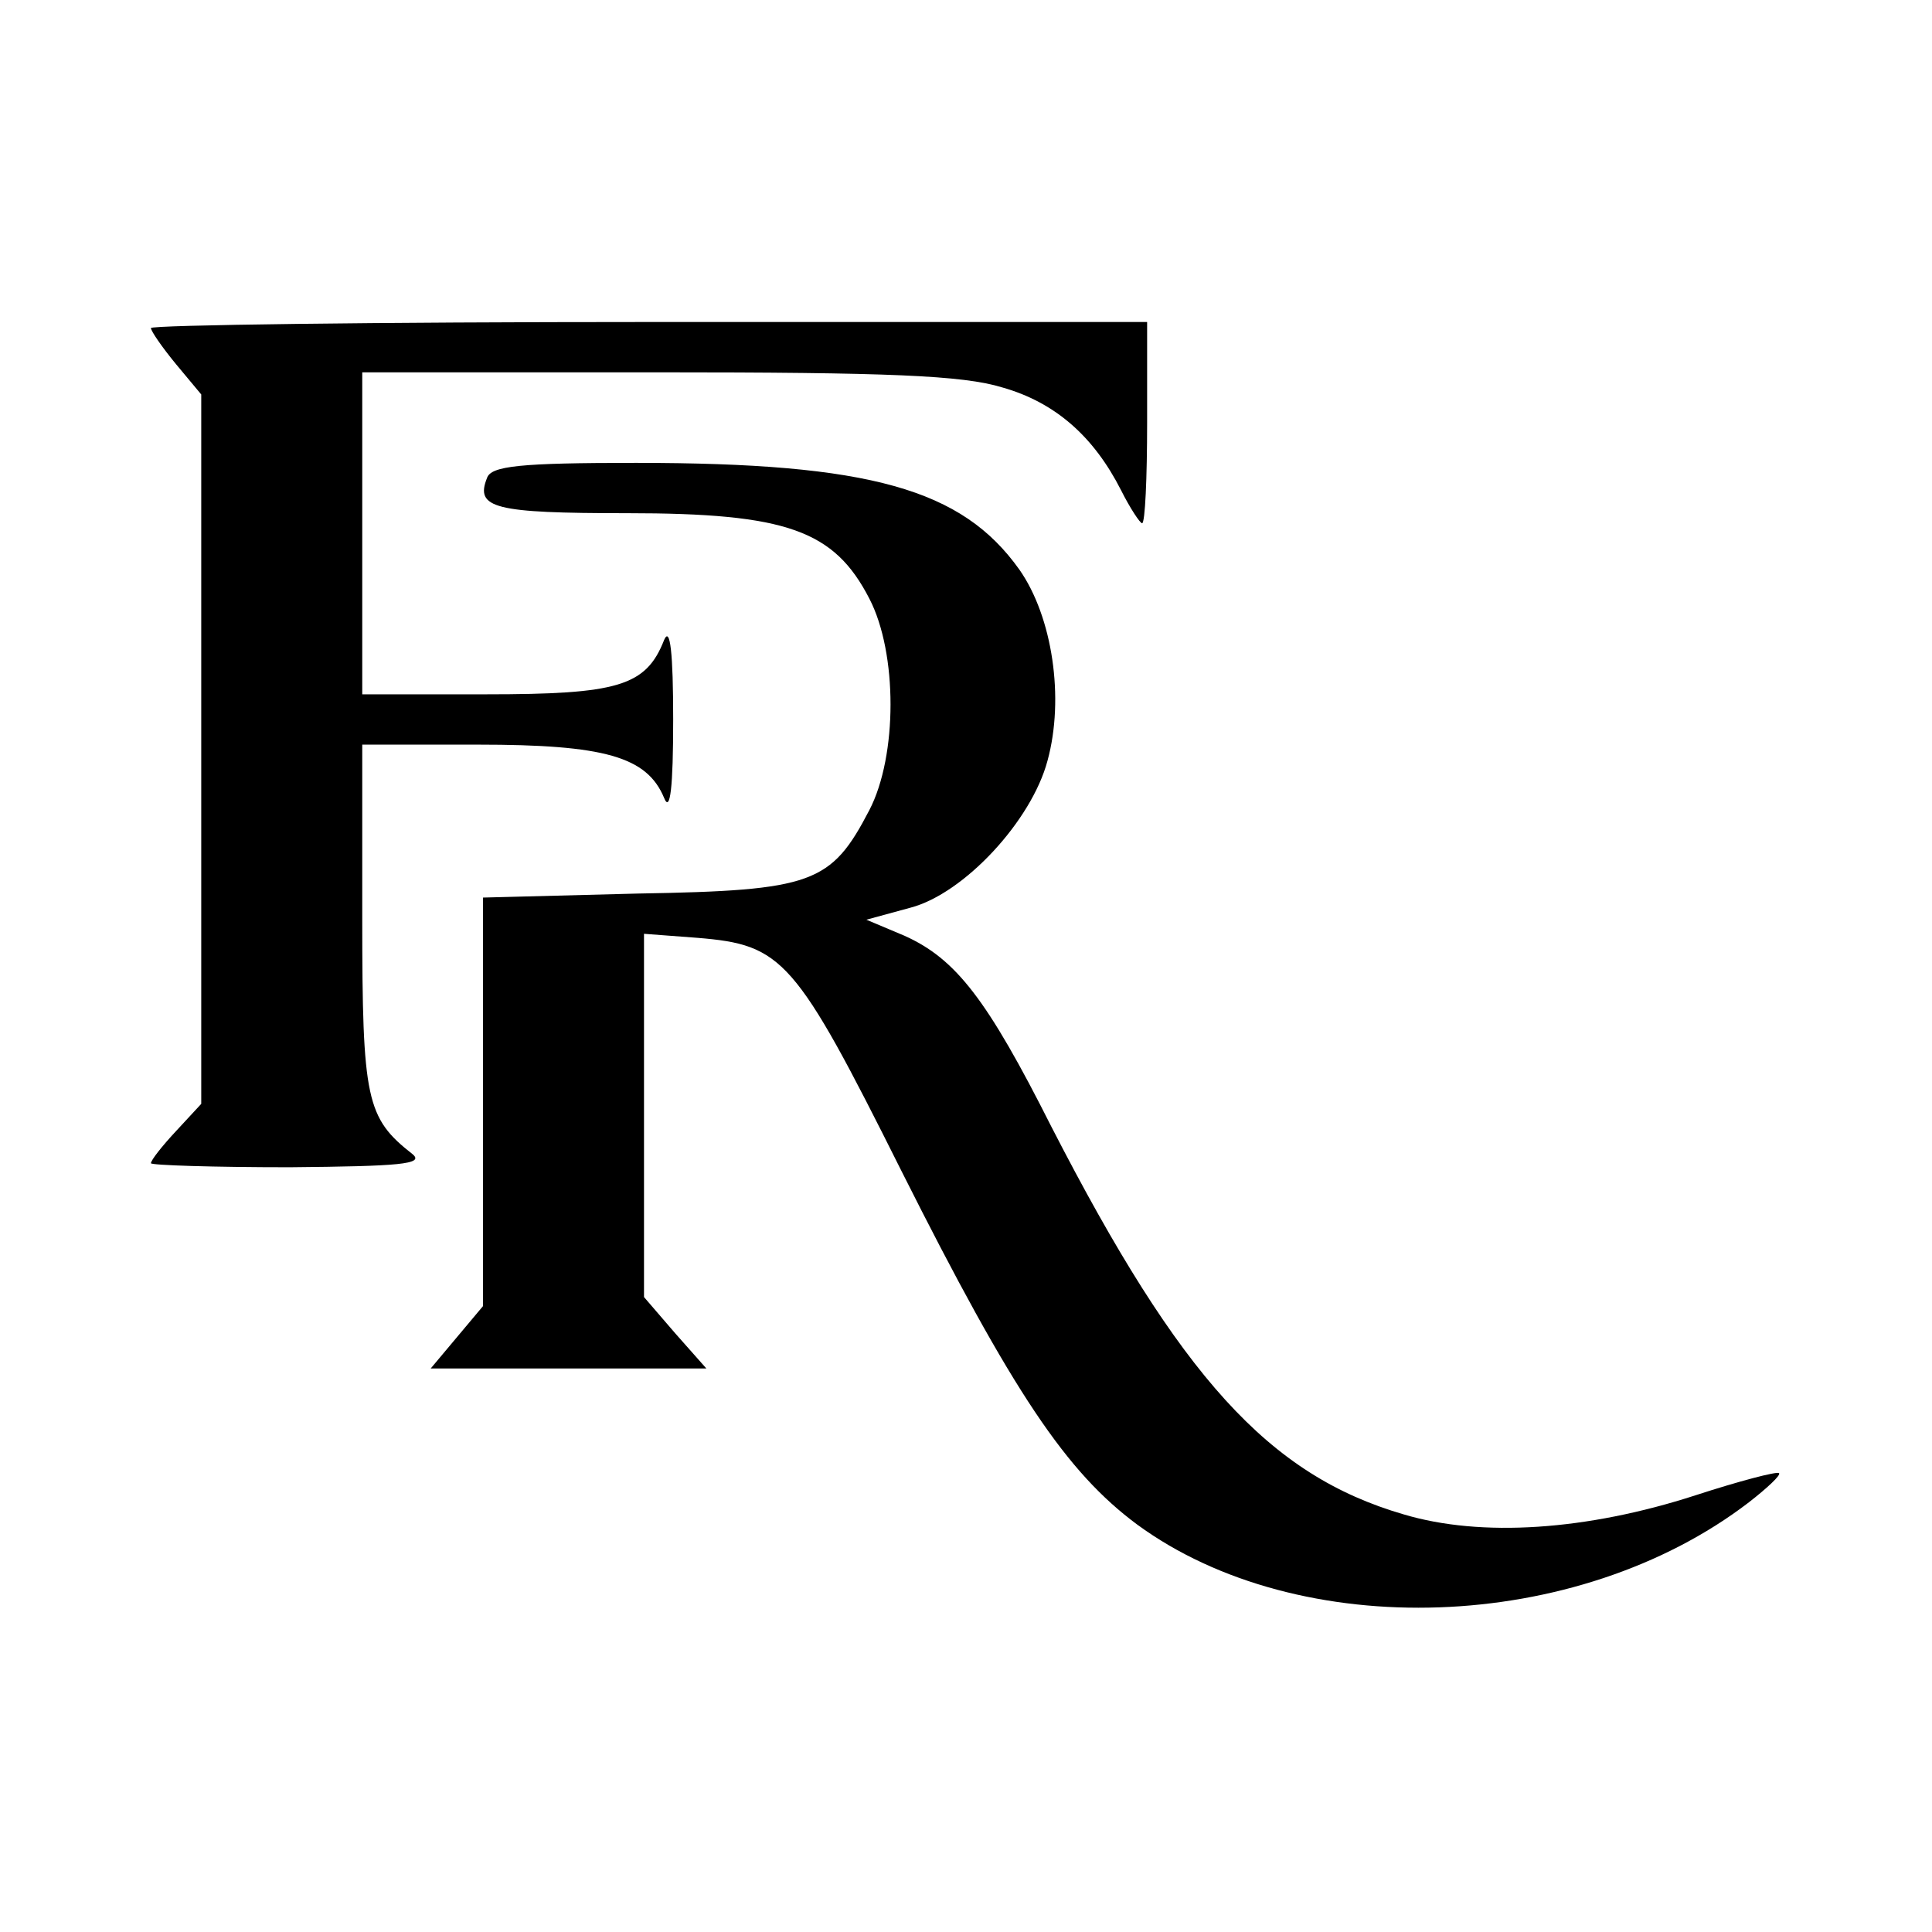
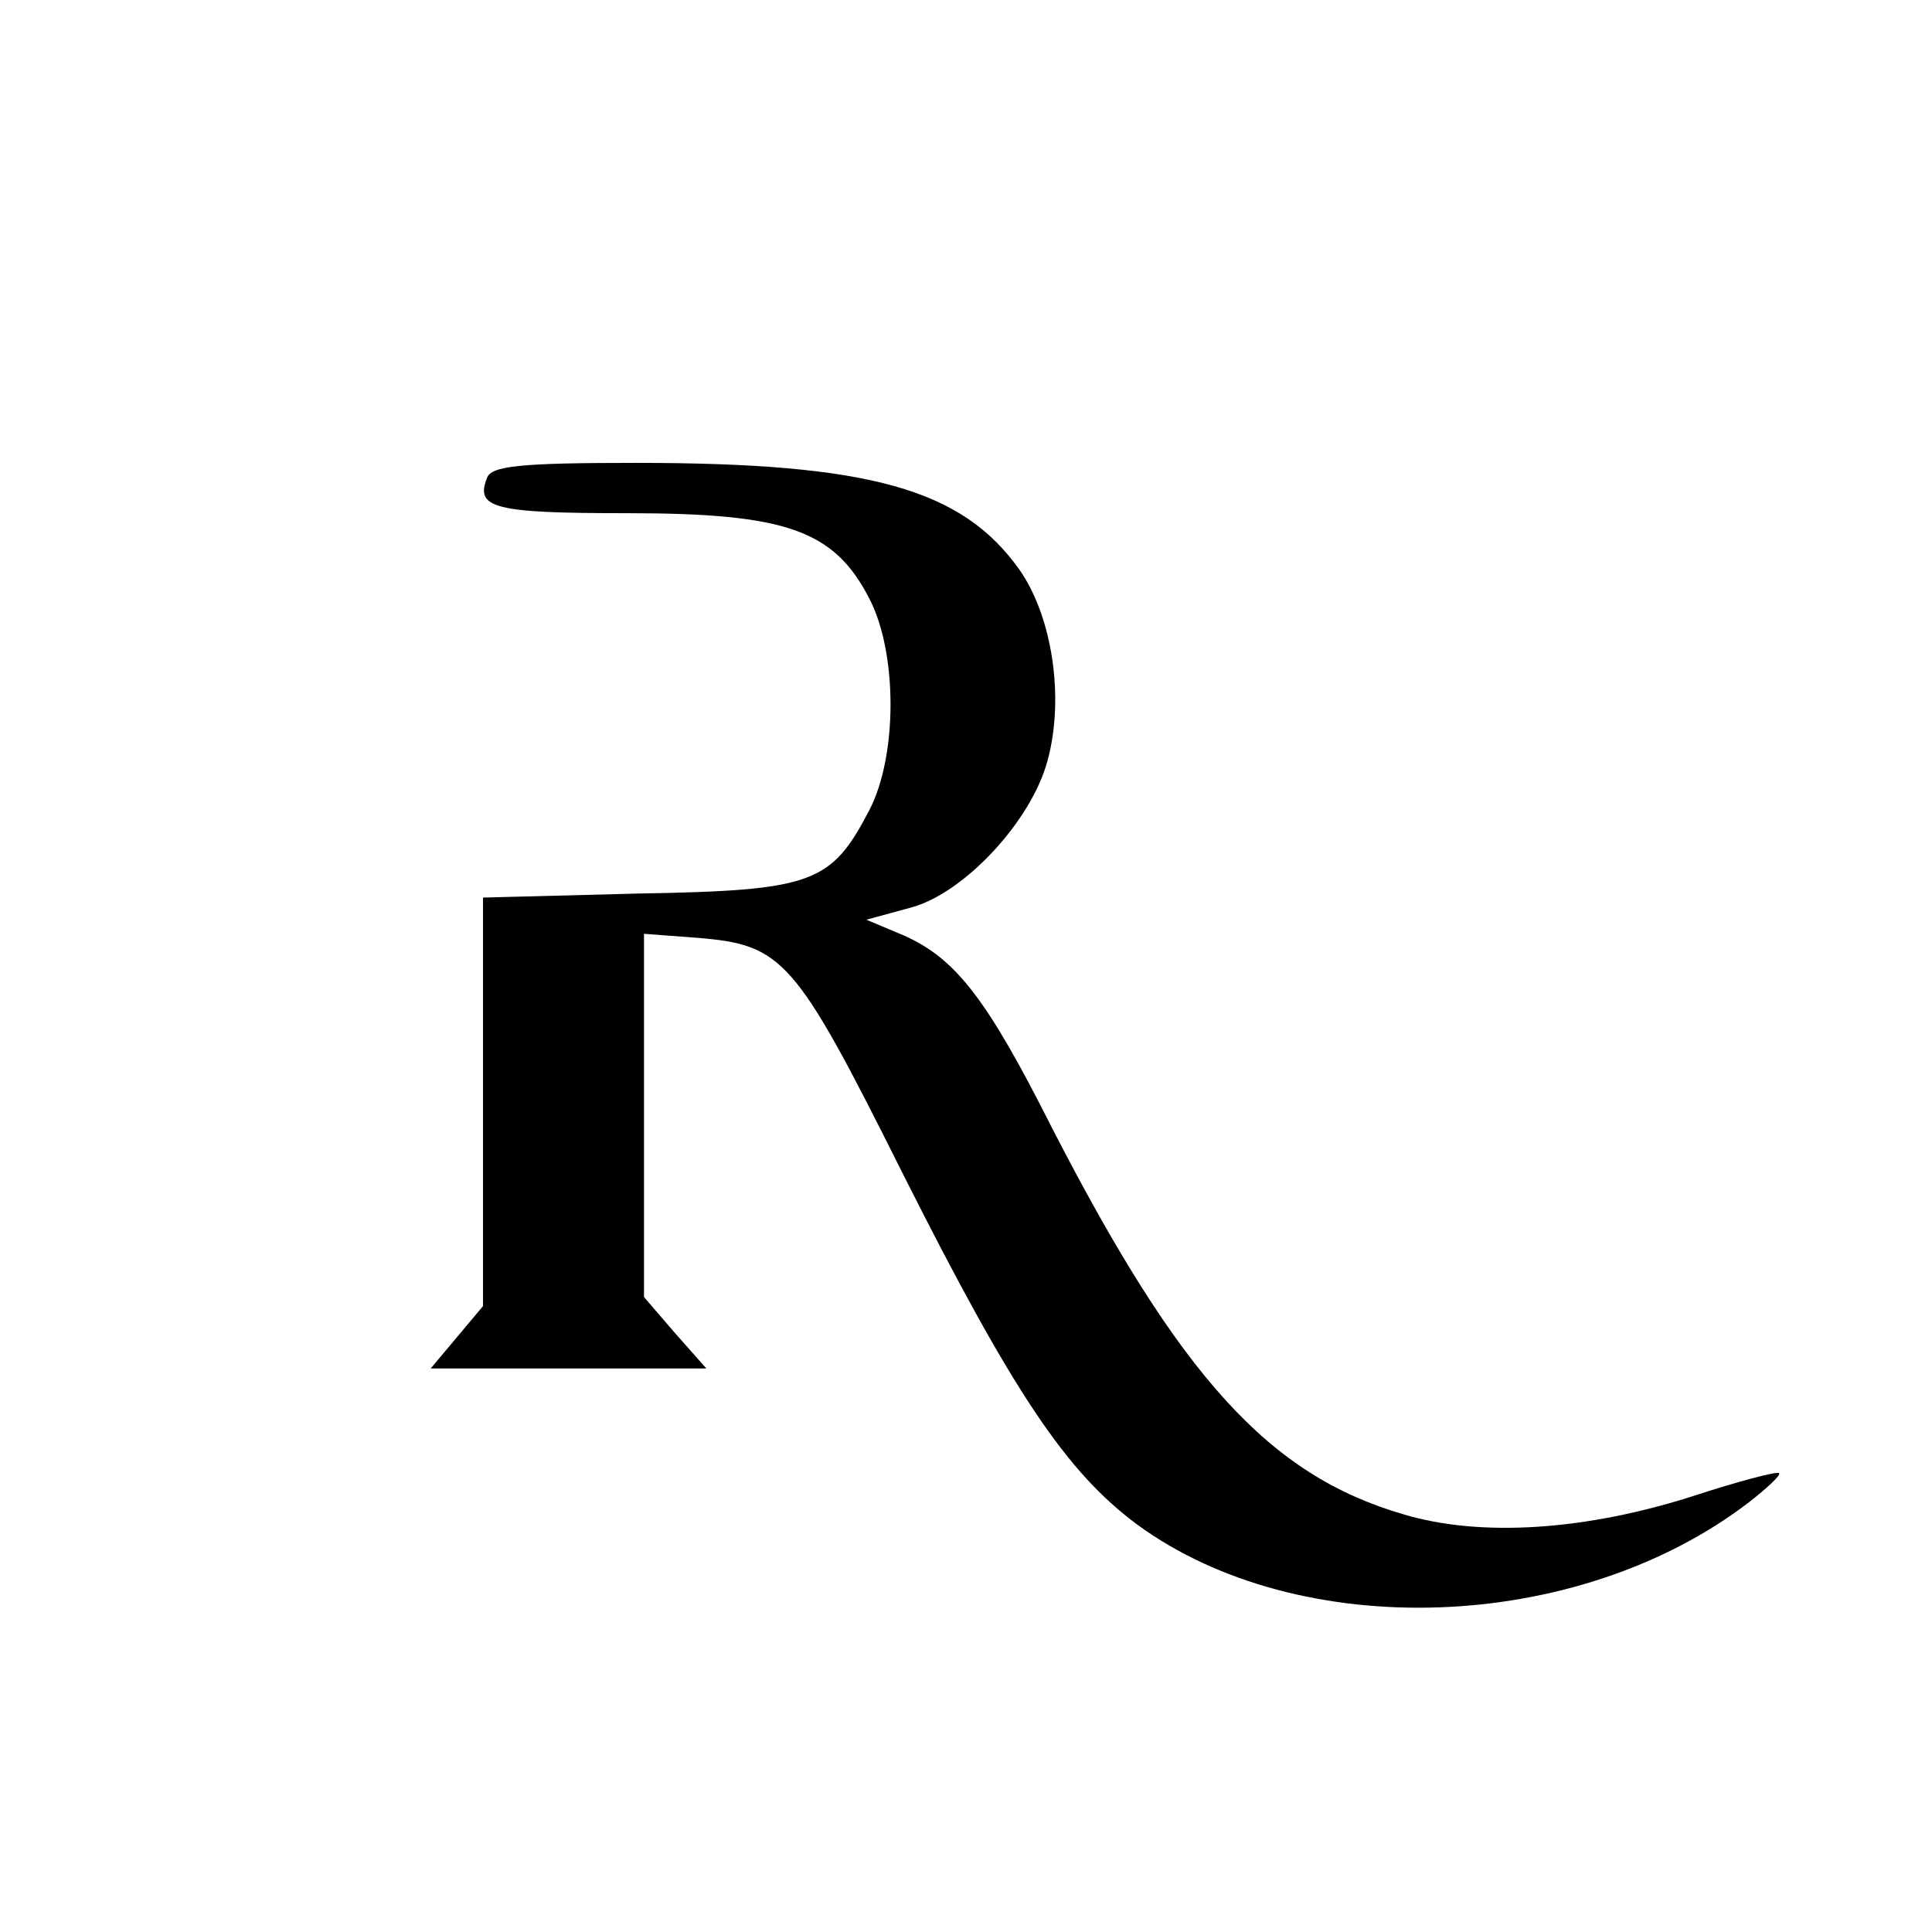
<svg xmlns="http://www.w3.org/2000/svg" version="1.0" width="192pt" height="192pt" viewBox="0 0 192 192" preserveAspectRatio="xMidYMid meet">
  <g transform="translate(0,192) scale(0.1,-0.1)" fill="#000000" stroke="none">
-     <path d="M150 1594 c0 -3 11 -19 25 -36 l25 -30 0 -352 0 -353 -25 -27 c-14 -15 -25 -29 -25 -32 0 -2 62 -4 138 -4 109 1 134 3 122 13 -46 36 -50 54 -50 234 l0 173 115 0 c126 0 168 -12 185 -53 6 -15 9 10 9 78 0 66 -3 93 -9 79 -18 -46 -46 -54 -177 -54 l-123 0 0 160 0 160 293 0 c230 0 304 -3 343 -15 53 -15 91 -49 118 -102 9 -18 19 -33 21 -33 3 0 5 45 5 100 l0 100 -495 0 c-272 0 -495 -3 -495 -6z" />
-     <path d="M484 1445 c-12 -30 7 -35 139 -35 159 0 206 -17 241 -85 28 -54 28 -156 0 -210 -38 -73 -56 -80 -230 -83 l-154 -4 0 -203 0 -203 -26 -31 -26 -31 137 0 137 0 -31 35 -31 36 0 181 0 180 53 -4 c85 -7 97 -20 203 -232 111 -221 164 -299 234 -351 161 -118 437 -109 608 22 18 14 32 27 30 29 -2 2 -40 -8 -83 -22 -108 -35 -213 -42 -290 -19 -134 39 -222 136 -350 385 -64 127 -95 167 -146 190 l-38 16 44 12 c53 14 120 86 136 146 17 62 5 143 -28 190 -57 80 -148 106 -381 106 -115 0 -144 -3 -148 -15z" />
+     <path d="M484 1445 c-12 -30 7 -35 139 -35 159 0 206 -17 241 -85 28 -54 28 -156 0 -210 -38 -73 -56 -80 -230 -83 l-154 -4 0 -203 0 -203 -26 -31 -26 -31 137 0 137 0 -31 35 -31 36 0 181 0 180 53 -4 c85 -7 97 -20 203 -232 111 -221 164 -299 234 -351 161 -118 437 -109 608 22 18 14 32 27 30 29 -2 2 -40 -8 -83 -22 -108 -35 -213 -42 -290 -19 -134 39 -222 136 -350 385 -64 127 -95 167 -146 190 l-38 16 44 12 c53 14 120 86 136 146 17 62 5 143 -28 190 -57 80 -148 106 -381 106 -115 0 -144 -3 -148 -15" />
  </g>
</svg>